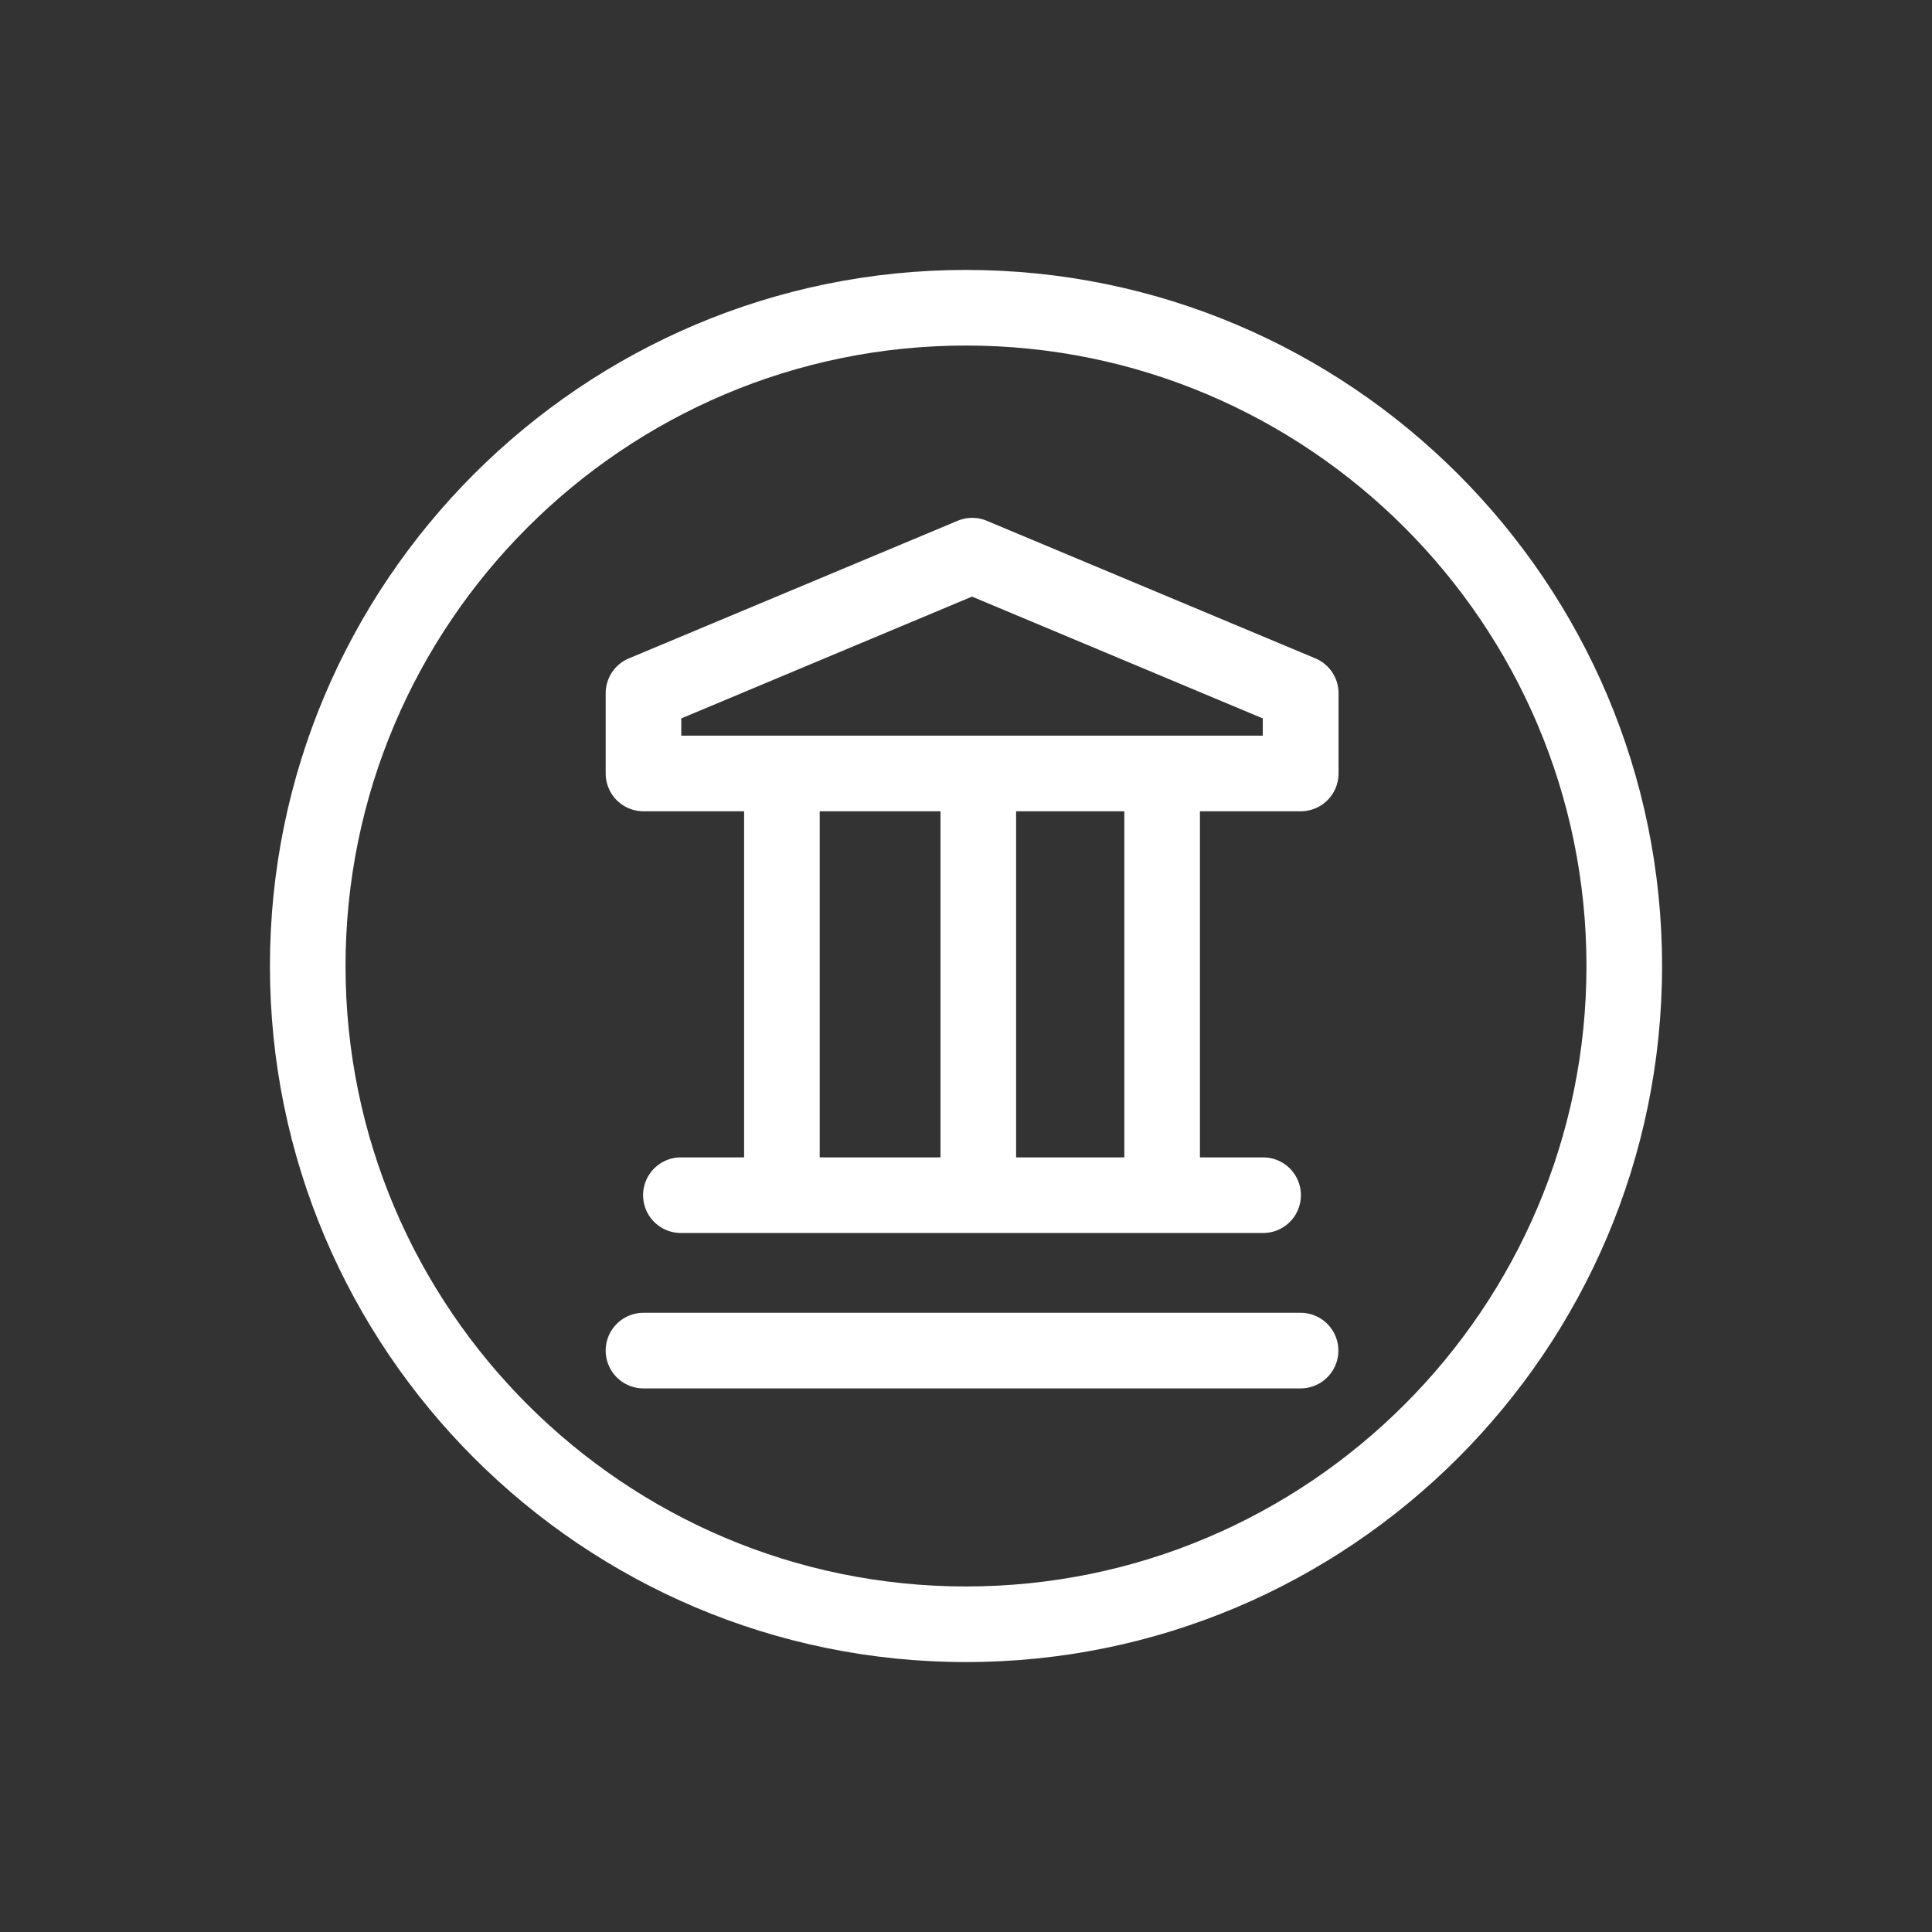
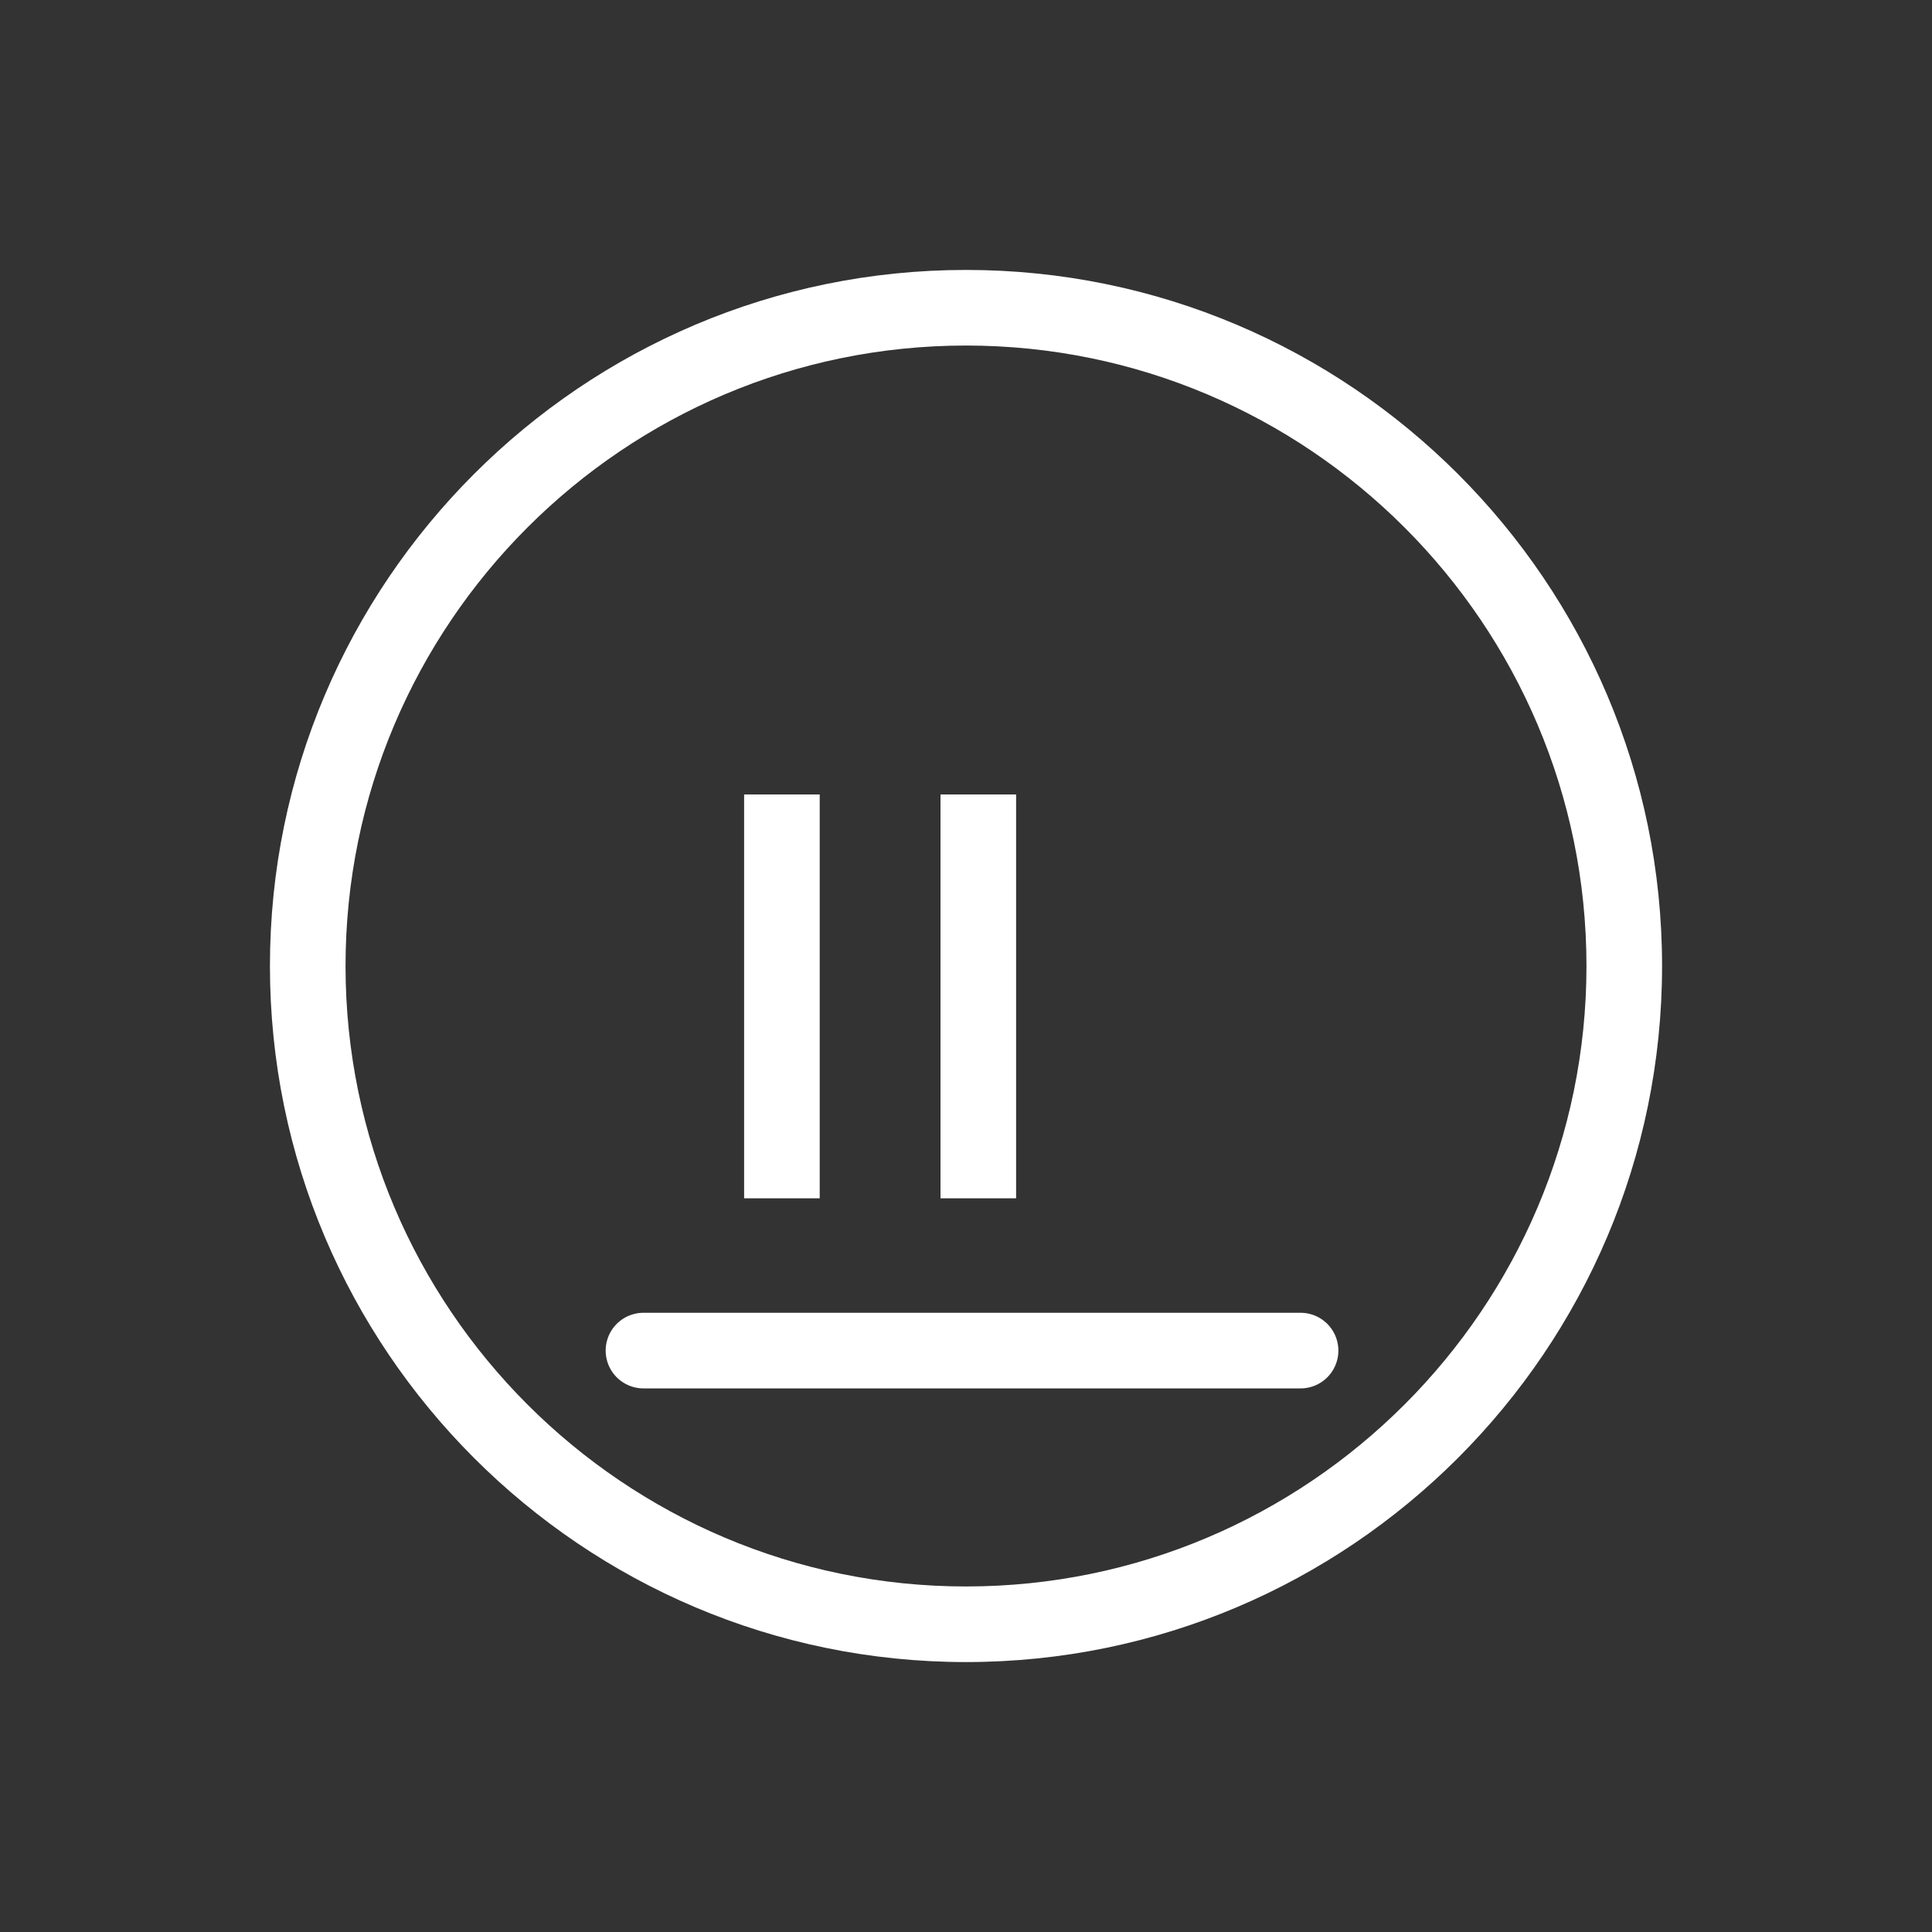
<svg xmlns="http://www.w3.org/2000/svg" id="Layer_1" data-name="Layer 1" viewBox="0 0 460 460">
  <rect x="0" y="0" width="460" height="460" fill="#333333" stroke="none" />
  <title>12.26.18_ShareM_Icons_</title>
-   <rect width="460" height="460" fill="none" />
  <path d="M230,395.73c-91.39,0-165.73-74.34-165.73-165.73S138.61,64.27,230,64.27,395.73,138.61,395.73,230,321.39,395.73,230,395.73Zm0-313.46C148.54,82.27,82.27,148.54,82.27,230S148.54,377.73,230,377.73,377.73,311.46,377.73,230,311.46,82.27,230,82.27Z" fill="#fff" />
-   <path d="M300.74,293.57H162.12a9,9,0,0,1,0-18H300.74a9,9,0,0,1,0,18Z" fill="#fff" />
  <path d="M309.66,330.57H153.21a9,9,0,1,1,0-18H309.66a9,9,0,0,1,0,18Z" fill="#fff" />
-   <path d="M309.66,193.16H153.21a9,9,0,0,1-9-9v-19.1a9,9,0,0,1,5.52-8.3L228,124a9,9,0,0,1,6.95,0l78.22,32.75a9,9,0,0,1,5.53,8.3v19.1A9,9,0,0,1,309.66,193.16Zm-147.45-18H300.66v-4.11l-69.23-29-69.22,29Z" fill="#fff" />
-   <rect x="267.7" y="189.16" width="18" height="96.15" fill="#fff" />
  <rect x="223.93" y="189.16" width="18" height="96.15" fill="#fff" />
  <rect x="177.17" y="189.16" width="18" height="96.15" fill="#fff" />
</svg>